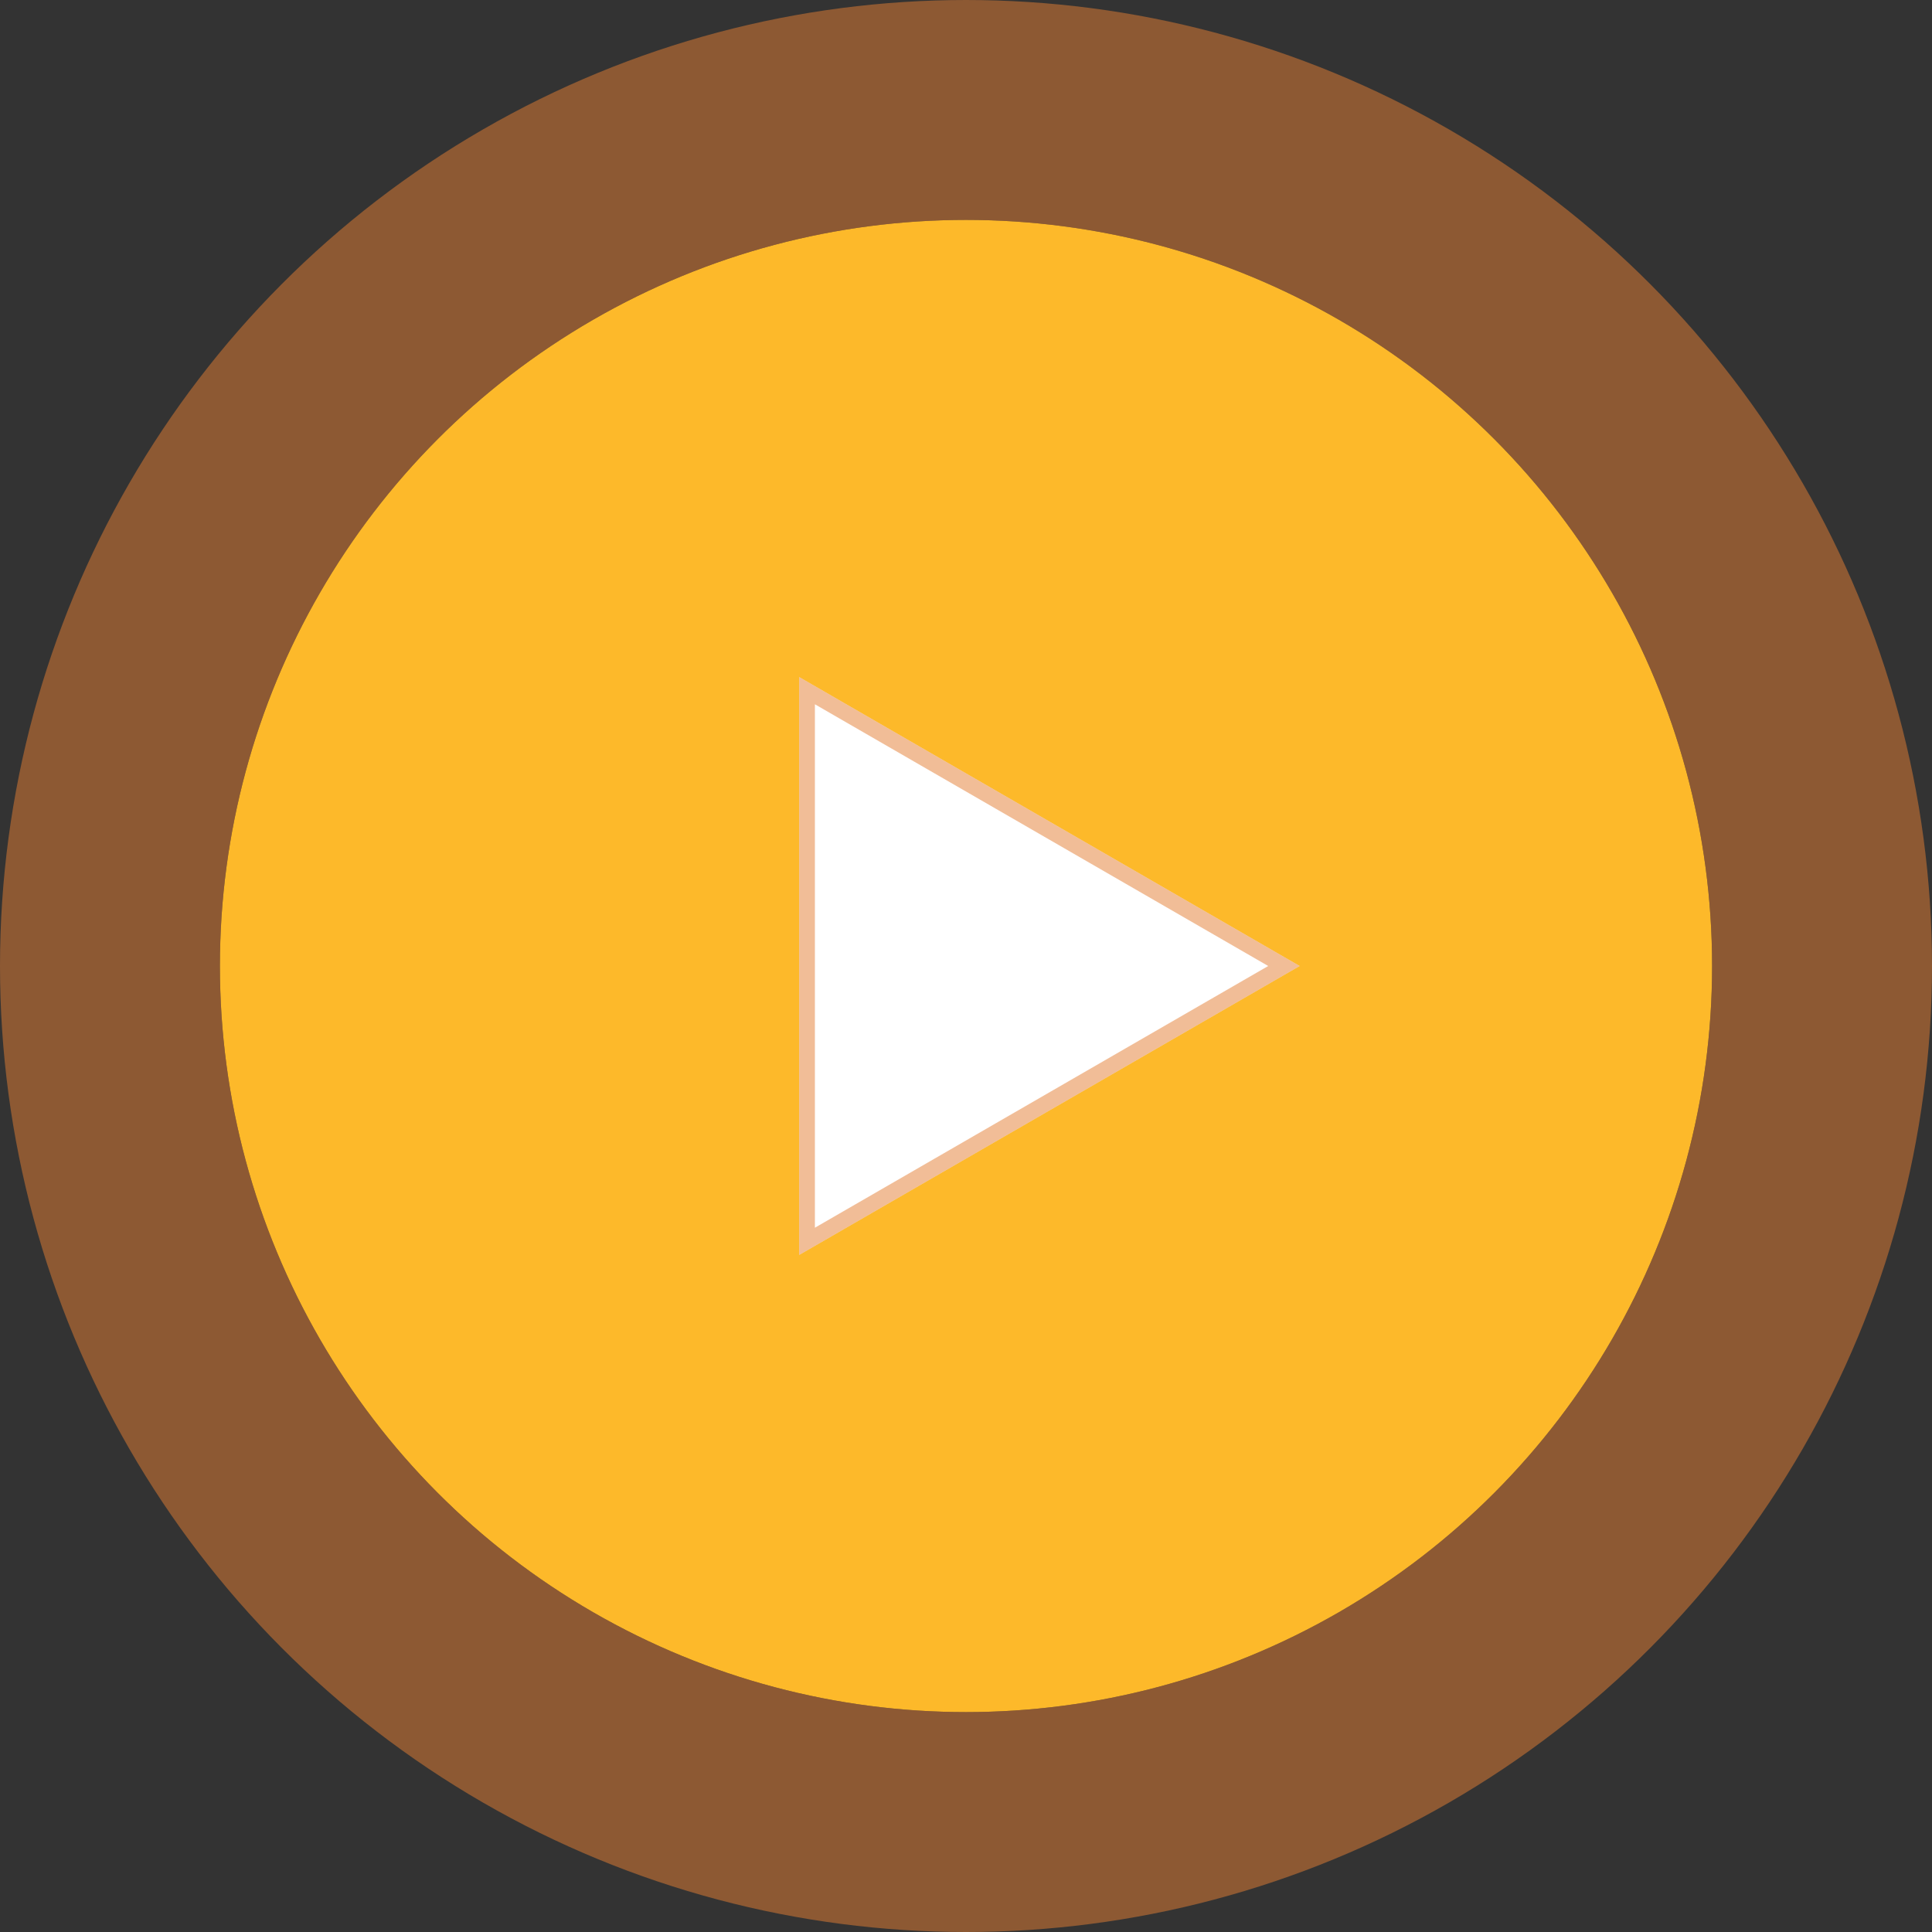
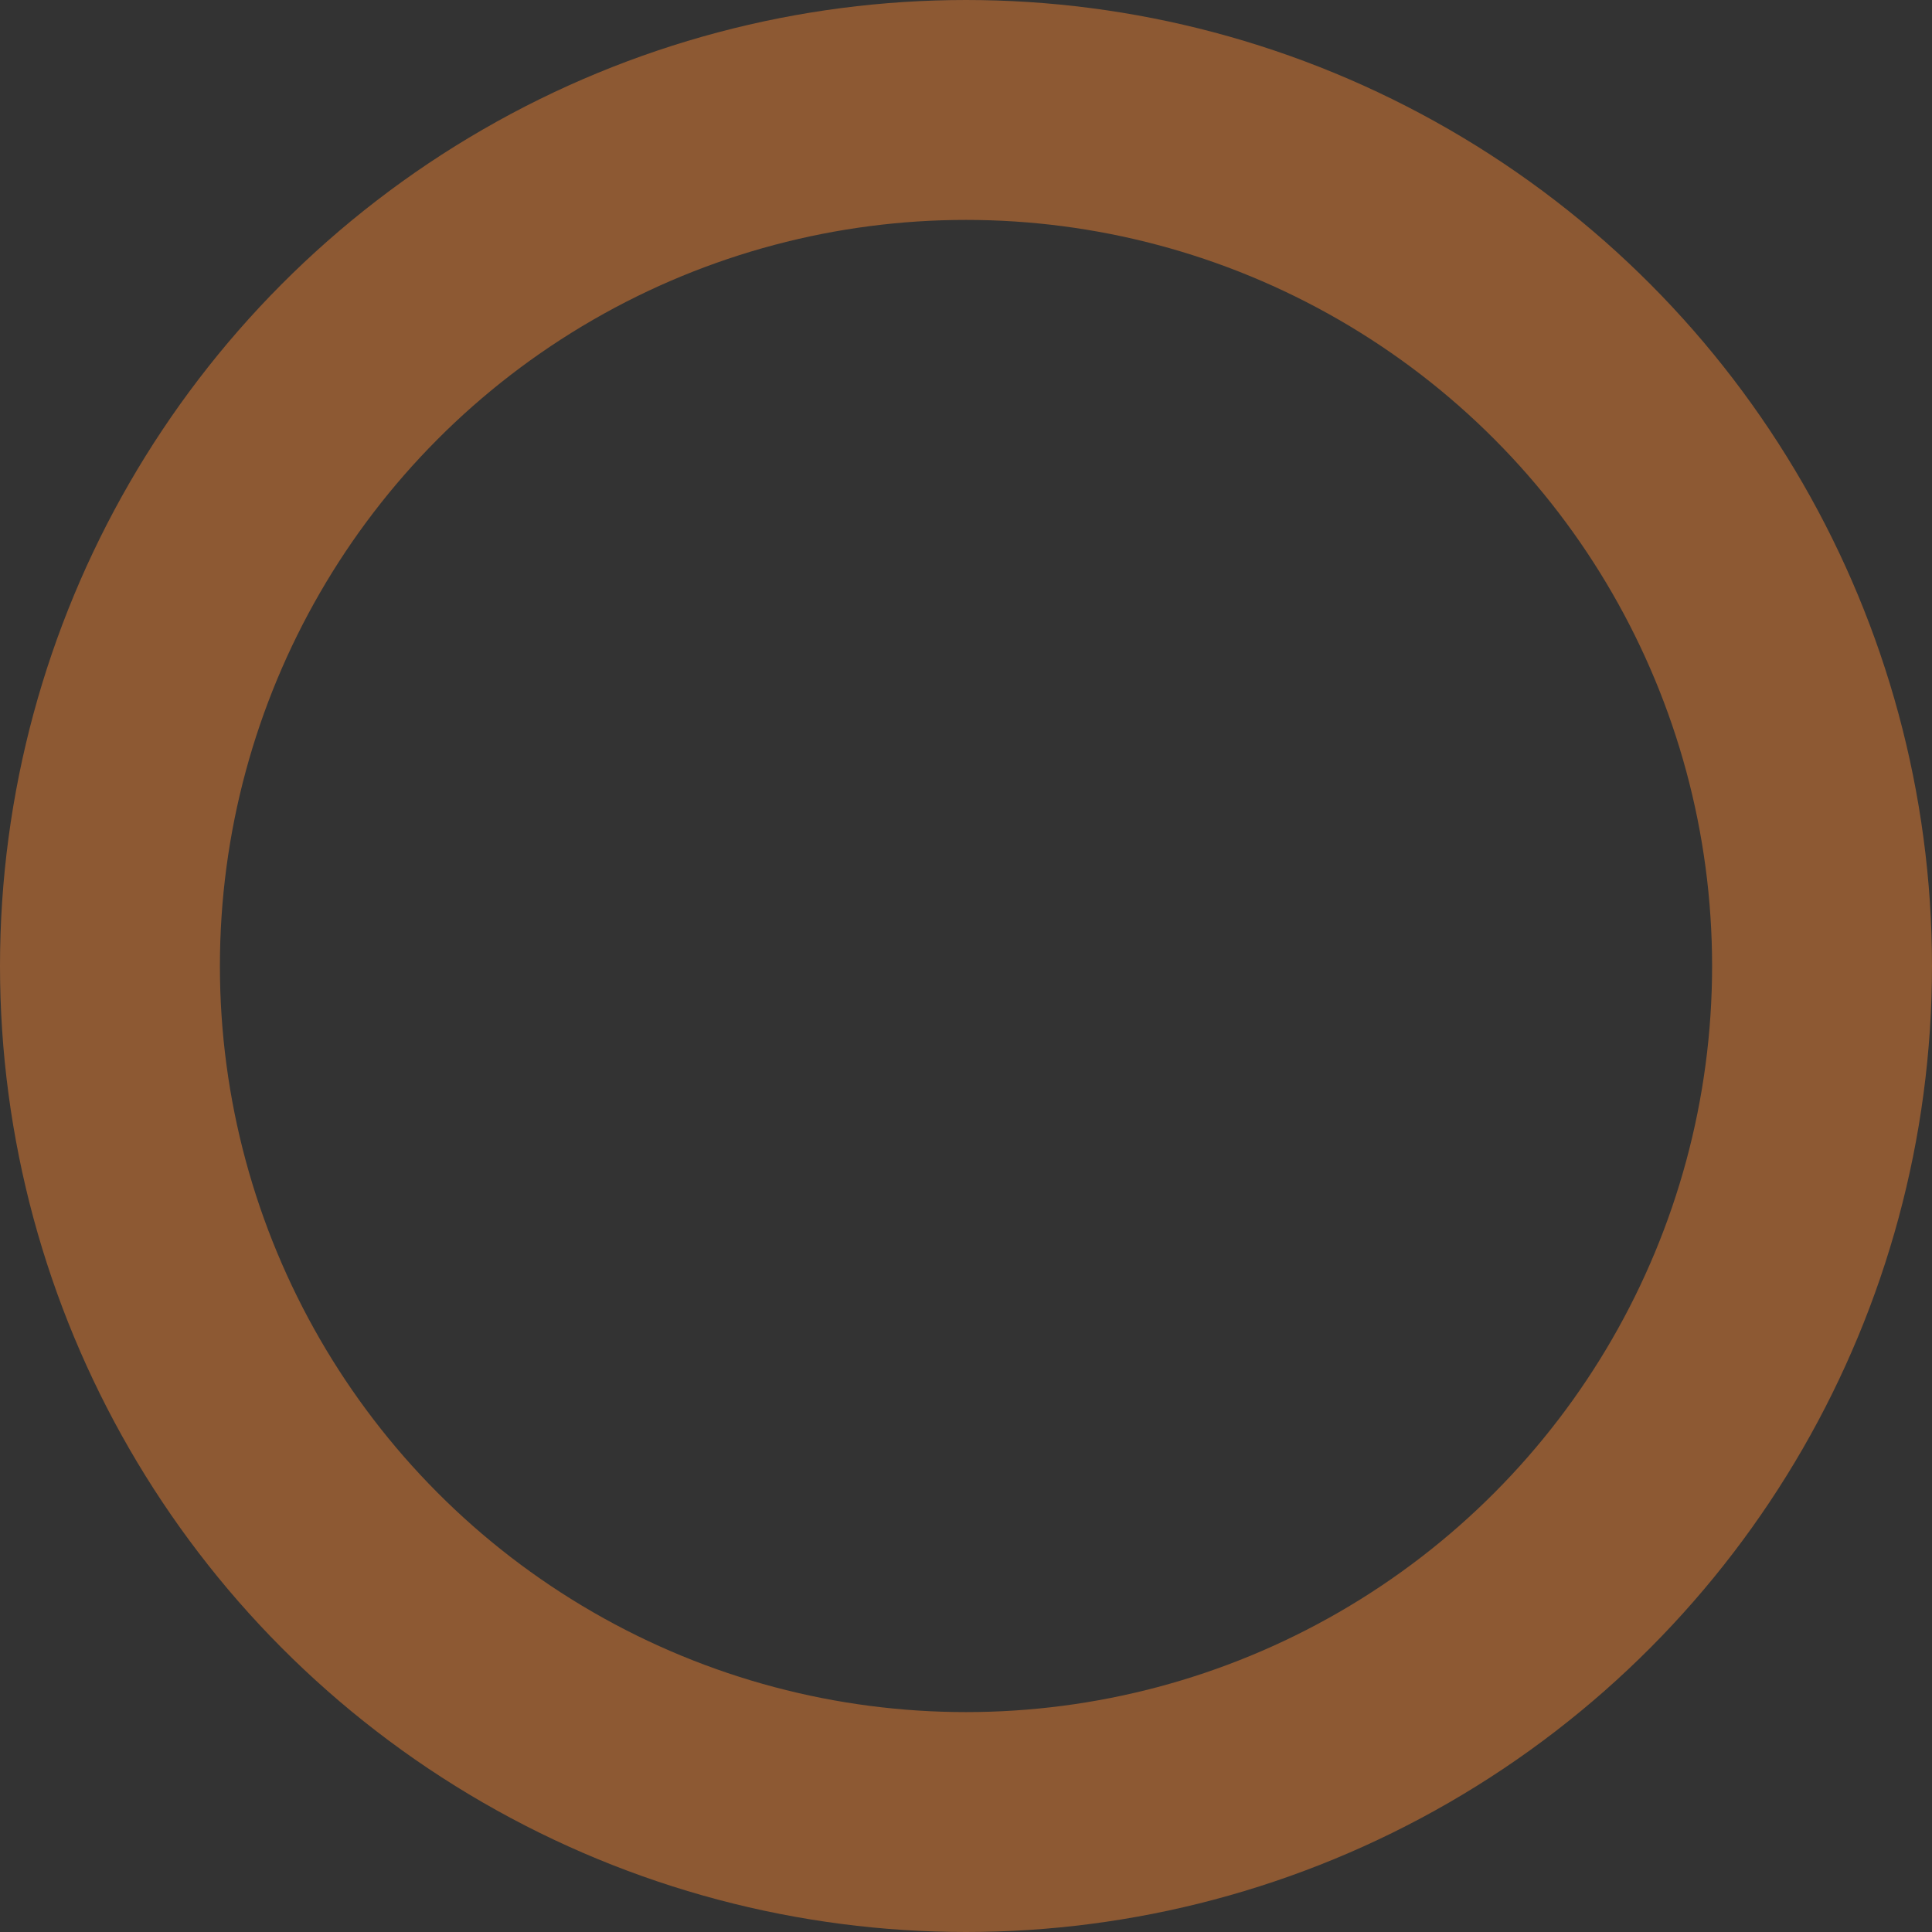
<svg xmlns="http://www.w3.org/2000/svg" width="123" height="123" viewBox="0 0 123 123" fill="none">
  <rect x="0" y="0" width="123" height="123" fill="#333333" stroke="none" />
-   <circle cx="61.5" cy="61.5" r="47.5" fill="#FDB92A" />
  <circle cx="61.5" cy="61.5" r="54.5" stroke="#E47D33" stroke-opacity="0.51" stroke-width="14" />
-   <path d="M82.74 61.5L50.88 79.894L50.88 43.106L82.74 61.5Z" fill="white" />
-   <path d="M51.38 43.972L81.74 61.5L51.38 79.028L51.38 43.972Z" stroke="#E47D33" stroke-opacity="0.51" />
</svg>